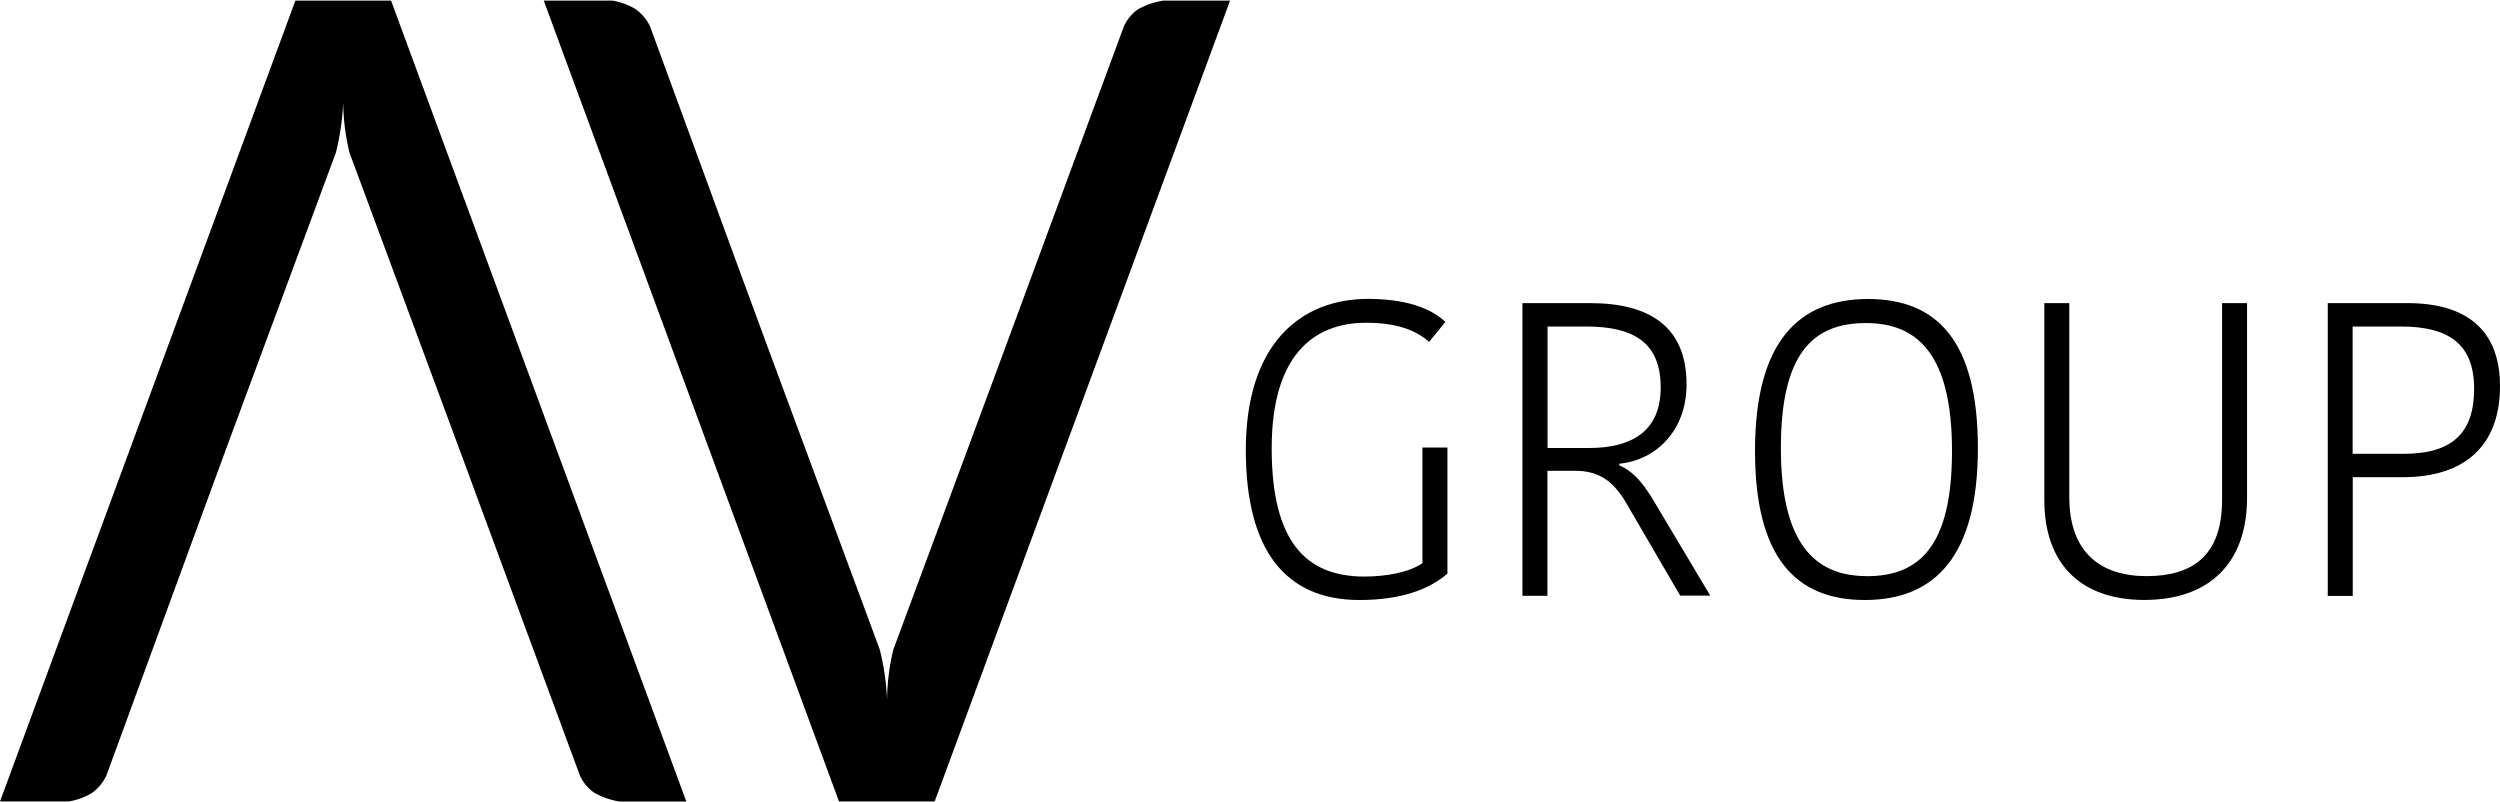
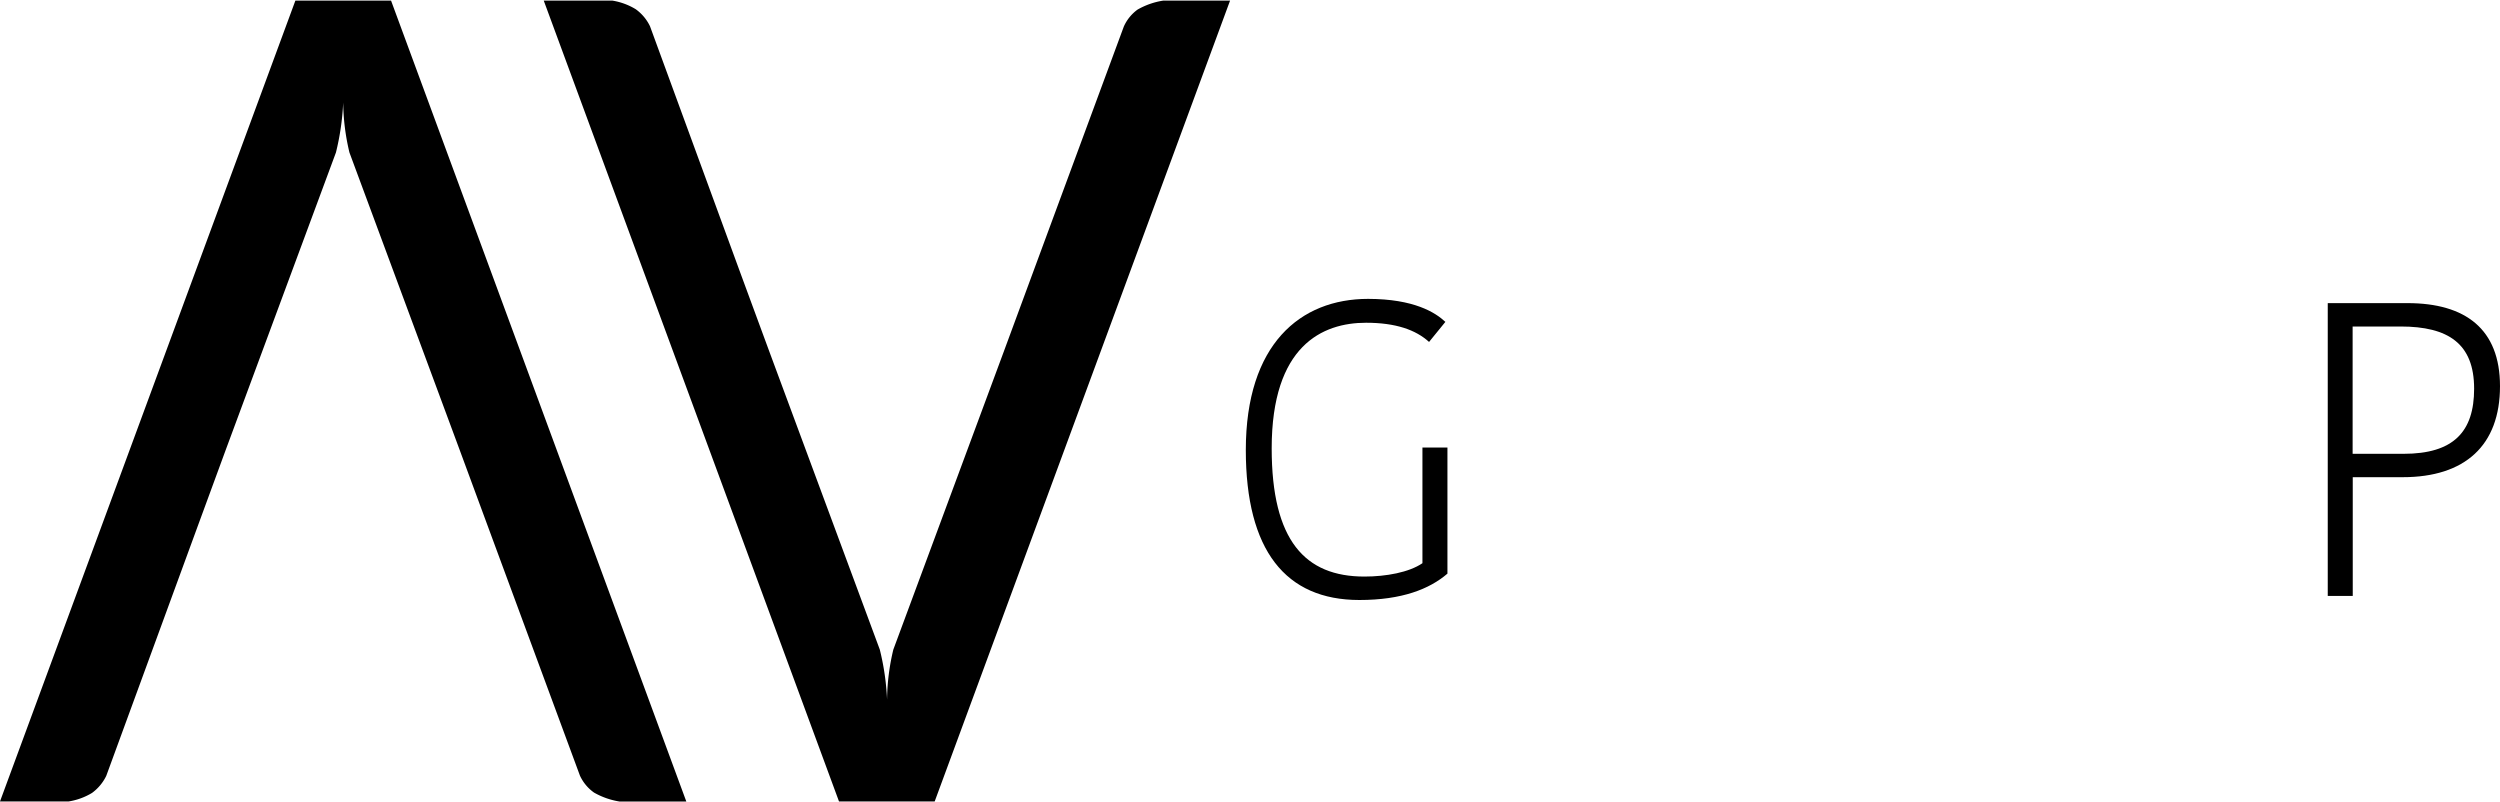
<svg xmlns="http://www.w3.org/2000/svg" viewBox="0 0 400 128.34">
  <title>AVGroupDark_400px</title>
  <g id="Layer_1" data-name="Layer 1">
    <path d="M62.57.1H47.26L0,128.23H11a10.38,10.38,0,0,0,3.72-1.36A7.31,7.31,0,0,0,17,124.14l14.47-39.5h0L36.11,72h0L53.75,24.4a40.72,40.72,0,0,0,1.16-8,35.78,35.78,0,0,0,1,8L73.55,72h0l5.24,14.2h0l14,37.9a6.82,6.82,0,0,0,2.25,2.71,12.05,12.05,0,0,0,4.06,1.43h10.71Z" />
    <path d="M231.26,51.5l-2.61,3.21c-2.13-1.94-5.34-3.07-10.08-3.07-7,0-15.1,3.67-15.1,20.1,0,14.77,5.35,20.51,14.83,20.51,3.47,0,7.15-.67,9.29-2.14V71.61h4V91.78C228.72,94.25,224.31,96,217.5,96c-11.82,0-18.17-7.95-18.17-24,0-16.9,8.69-24.18,19.57-24.18C226.25,47.83,229.66,50,231.26,51.5Z" />
-     <path d="M254.42,48.5c9.56,0,15.43,3.81,15.43,13,0,7.56-5.07,12.16-10.75,12.69v.27c1.74.74,3.47,2.21,5.54,5.75l9,15.09h-4.81l-8.68-14.89c-2-3.41-4.34-5.08-8.08-5.08h-4.48v20h-4V48.5Zm-6.81,23.18h6.62c6.74,0,11.48-2.6,11.48-9.69s-4.2-9.75-11.95-9.75h-6.15Z" />
-     <path d="M298.36,96c-10.95,0-17.56-6.68-17.56-23.85,0-17.36,6.88-24.31,18.1-24.31,11,0,17.56,6.68,17.56,23.85C316.46,89,309.58,96,298.36,96Zm.34-3.81c8.35,0,13.62-4.74,13.62-20s-5.34-20.5-13.76-20.5-13.62,4.74-13.62,20S290.35,92.18,298.7,92.18Z" />
-     <path d="M355.53,80V48.5h4V79.63c0,10.42-6,16.36-16.44,16.36-10.15,0-16-5.74-16-16V48.5h4V79.56c0,8.82,5,12.62,12.36,12.62S355.53,88.91,355.53,80Z" />
    <path d="M400,61.79c0,9.49-5.61,14.56-15.56,14.56h-8v19h-4V48.5h12.76C394.46,48.5,400,52.64,400,61.79Zm-23.58-9.55V72.61h8.15c8,0,11.29-3.53,11.29-10.42,0-7.21-4.14-9.95-11.76-9.95Z" />
    <path d="M149.55,128.23H134.24L87,.1H98a10.41,10.41,0,0,1,3.71,1.37A7.2,7.2,0,0,1,104,4.2l14.47,39.5h0l4.66,12.65h0l17.64,47.59a40.6,40.6,0,0,1,1.16,8,35.78,35.78,0,0,1,1-8l17.64-47.59h0l5.24-14.2h0l14-37.9A6.75,6.75,0,0,1,182,1.54,11.93,11.93,0,0,1,186.1.1h10.71Z" />
  </g>
</svg>